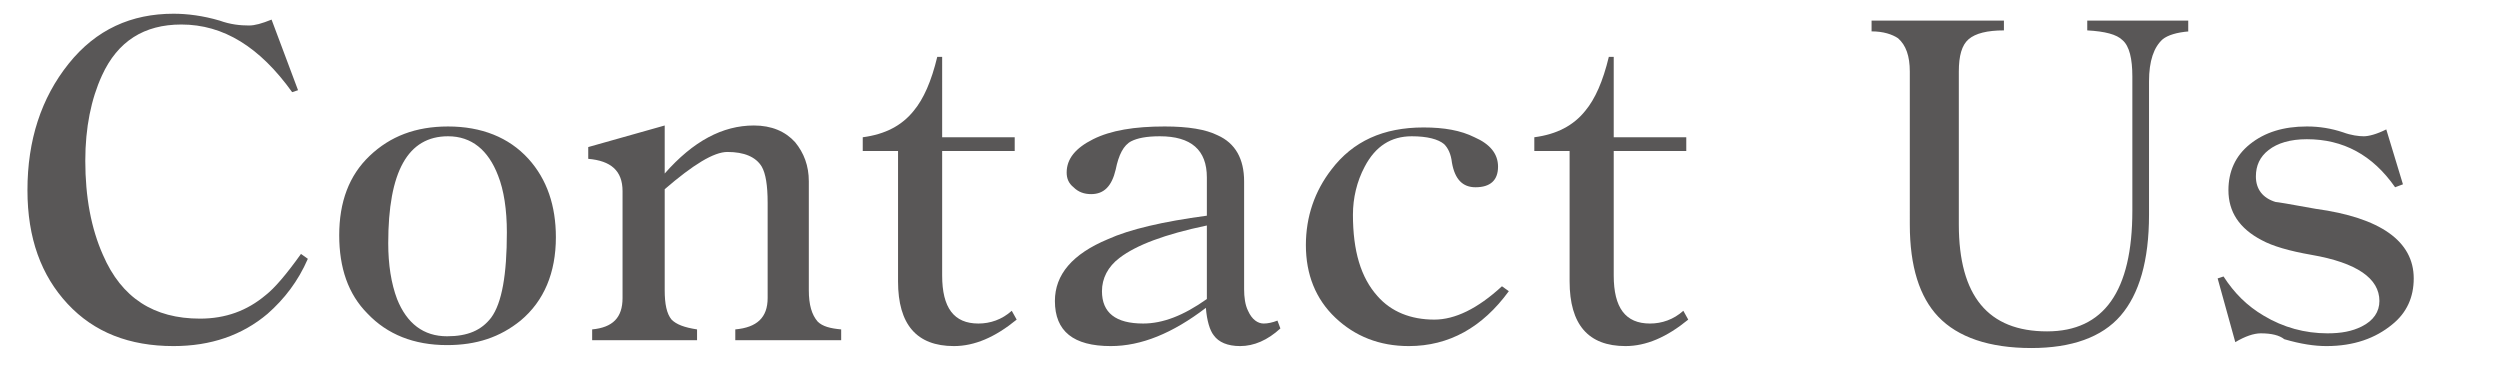
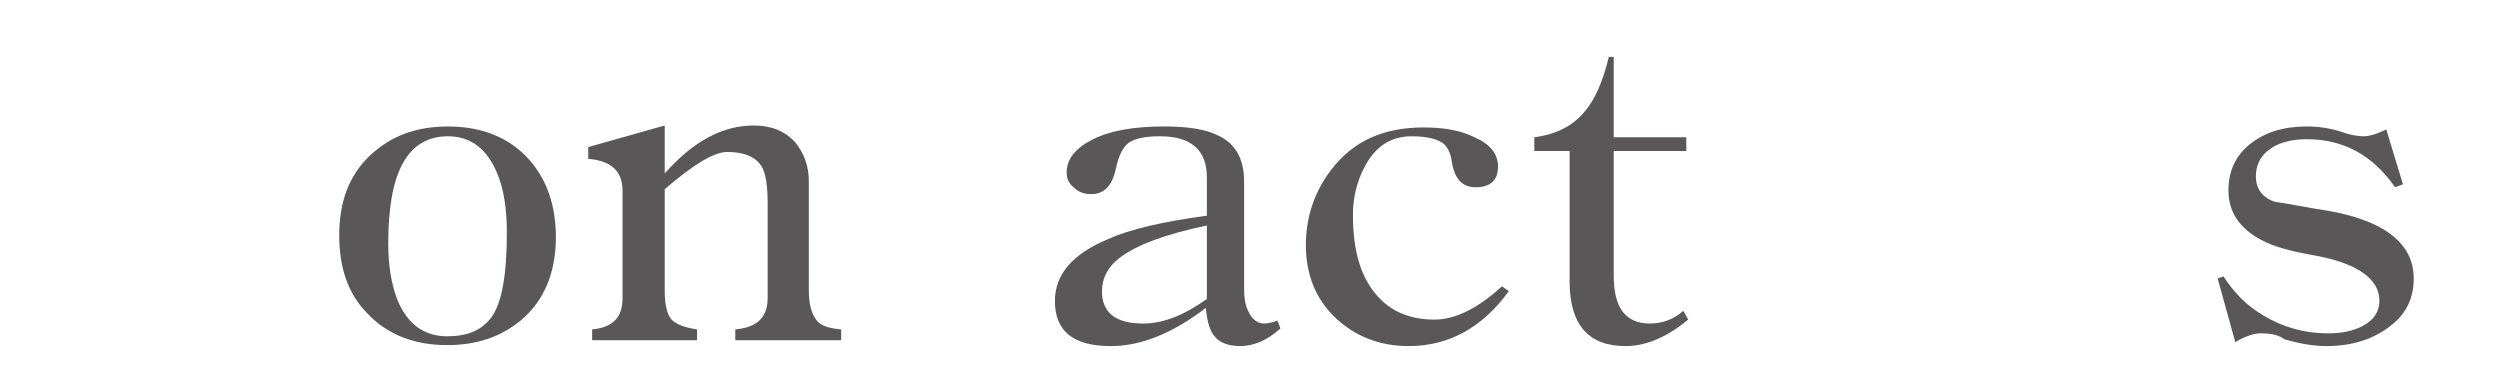
<svg xmlns="http://www.w3.org/2000/svg" version="1.1" id="圖層_2_1_" x="0px" y="0px" viewBox="0 0 255 38" style="enable-background:new 0 0 255 38;" xml:space="preserve">
  <style type="text/css">
	.st0{fill:#595757;}
</style>
  <g>
-     <path class="st0" d="M31.4,26.4c-1,2.3-2.4,4.1-4.1,5.6c-2.6,2.2-5.8,3.3-9.6,3.3c-4.5,0-8.1-1.4-10.8-4.3s-4.1-6.7-4.1-11.6   C2.8,14.3,4.2,10,7,6.5s6.4-5.1,10.7-5.1c1.4,0,3,0.2,4.7,0.7c1.1,0.4,2.1,0.5,3,0.5c0.6,0,1.3-0.2,2.3-0.6l2.7,7.2l-0.6,0.2   c-3.3-4.6-7-6.9-11.3-6.9c-3.8,0-6.5,1.7-8.1,5.2c-1.1,2.4-1.7,5.3-1.7,8.7c0,3.7,0.6,6.9,1.8,9.6c1.9,4.4,5.2,6.5,9.9,6.5   c2.6,0,4.8-0.8,6.7-2.4c0.9-0.7,2.1-2.1,3.6-4.2L31.4,26.4z" />
    <path class="st0" d="M56.7,24.2c0,3.6-1.2,6.5-3.6,8.5c-2.1,1.7-4.5,2.5-7.5,2.5c-3.4,0-6.1-1.1-8.1-3.2c-2-2-2.9-4.7-2.9-8   c0-3.4,1-6.1,3.1-8.1s4.7-3,8-3c3.4,0,6.2,1.1,8.2,3.3C55.8,18.3,56.7,21,56.7,24.2z M51.7,23.7c0-2.3-0.3-4.3-0.9-5.8   c-1-2.6-2.7-4-5.1-4c-4.1,0-6.1,3.6-6.1,10.9c0,2.2,0.3,4.1,0.9,5.7c1,2.5,2.7,3.8,5.1,3.8c2.1,0,3.5-0.6,4.5-1.9   C51.2,30.9,51.7,28,51.7,23.7z" />
    <path class="st0" d="M85.9,34.7H75v-1.1c2.2-0.2,3.3-1.2,3.3-3.2v-9.7c0-1.8-0.2-3-0.6-3.7c-0.6-1-1.8-1.5-3.5-1.5   c-1.4,0-3.5,1.3-6.4,3.8v10.3c0,1.4,0.2,2.4,0.7,3c0.5,0.5,1.3,0.8,2.6,1v1.1H60.4v-1.1c2.1-0.2,3.1-1.2,3.1-3.2V19.5   c0-2.1-1.2-3.1-3.5-3.3V15l7.8-2.2v4.9c2.9-3.3,5.9-4.9,9.1-4.9c1.8,0,3.2,0.6,4.2,1.7c0.9,1.1,1.4,2.4,1.4,4v11.1   c0,1.5,0.3,2.5,0.9,3.2c0.5,0.5,1.3,0.7,2.4,0.8v1.1H85.9z" />
-     <path class="st0" d="M103.7,32.6c-2.2,1.8-4.3,2.7-6.4,2.7c-3.8,0-5.7-2.2-5.7-6.6V15.4H88V14c2.3-0.3,4-1.2,5.2-2.7   c1-1.2,1.8-3,2.4-5.5h0.5V14h7.4v1.4h-7.4v12.7c0,3.3,1.2,4.9,3.7,4.9c1.2,0,2.4-0.4,3.4-1.3L103.7,32.6z" />
    <path class="st0" d="M130.6,33.5c-1.3,1.2-2.7,1.8-4.1,1.8c-1.3,0-2.2-0.4-2.7-1.1c-0.4-0.5-0.7-1.5-0.8-2.8   c-3.4,2.6-6.6,3.9-9.7,3.9c-3.8,0-5.7-1.5-5.7-4.6c0-2.7,1.8-4.8,5.4-6.3c2.2-1,5.6-1.8,10.1-2.4v-3.9c0-2.8-1.6-4.2-4.8-4.2   c-1.4,0-2.3,0.2-2.9,0.5c-0.8,0.4-1.3,1.4-1.6,2.9c-0.4,1.7-1.2,2.5-2.5,2.5c-0.7,0-1.3-0.2-1.8-0.7c-0.5-0.4-0.7-0.9-0.7-1.5   c0-1.4,0.9-2.5,2.7-3.4c1.8-0.9,4.2-1.3,7.3-1.3c2.4,0,4.2,0.3,5.4,0.9c1.8,0.8,2.7,2.4,2.7,4.7v11c0,0.8,0.1,1.6,0.4,2.2   c0.4,0.9,1,1.3,1.6,1.3c0.4,0,0.9-0.1,1.4-0.3L130.6,33.5z M123.1,30.5V23c-4.3,0.9-7.2,2-8.9,3.3c-1.2,0.9-1.8,2.1-1.8,3.4   c0,2.2,1.4,3.3,4.2,3.3C118.6,33,120.7,32.2,123.1,30.5z" />
    <path class="st0" d="M153.9,29.7c-2.7,3.7-6.1,5.6-10.2,5.6c-3,0-5.5-1-7.5-2.9c-2-1.9-3-4.4-3-7.4c0-2.9,0.9-5.5,2.6-7.7   c2.2-2.9,5.3-4.3,9.4-4.3c2.1,0,3.8,0.3,5.2,1c1.6,0.7,2.4,1.7,2.4,3c0,1.4-0.8,2.1-2.3,2.1c-1.3,0-2.1-0.8-2.4-2.5   c-0.1-0.9-0.4-1.5-0.8-1.9c-0.6-0.5-1.7-0.8-3.3-0.8c-2.1,0-3.7,1-4.8,3.1c-0.8,1.5-1.2,3.2-1.2,4.9c0,3.7,0.8,6.4,2.5,8.3   c1.4,1.6,3.4,2.4,5.8,2.4c2.1,0,4.4-1.1,6.9-3.4L153.9,29.7z" />
    <path class="st0" d="M172.2,32.6c-2.2,1.8-4.3,2.7-6.4,2.7c-3.8,0-5.7-2.2-5.7-6.6V15.4h-3.6V14c2.3-0.3,4-1.2,5.2-2.7   c1-1.2,1.8-3,2.4-5.5h0.5V14h7.4v1.4h-7.4v12.7c0,3.3,1.2,4.9,3.7,4.9c1.2,0,2.4-0.4,3.4-1.3L172.2,32.6z" />
-     <path class="st0" d="M223.3,3.2c-1.3,0.1-2.2,0.4-2.7,0.8c-0.9,0.8-1.4,2.2-1.4,4.3v13.6c0,4.7-1,8.1-2.9,10.3s-5,3.3-9.1,3.3   c-4.3,0-7.5-1.1-9.5-3.2c-1.9-2-2.9-5.1-2.9-9.4V7.3c0-1.6-0.4-2.7-1.2-3.4c-0.6-0.4-1.5-0.7-2.7-0.7V2.1h13.5v1   c-1.7,0-2.9,0.3-3.6,0.9c-0.7,0.6-1,1.7-1,3.3v15.6c0,7.3,3,10.9,9,10.9c5.8,0,8.7-4.1,8.7-12.3V7.8c0-1.8-0.3-3.1-1-3.7   c-0.6-0.6-1.8-0.9-3.6-1v-1h10.3v1.1H223.3z" />
    <path class="st0" d="M246.2,28.4c0,1.9-0.7,3.5-2.2,4.7c-1.7,1.4-3.9,2.2-6.7,2.2c-1.2,0-2.6-0.2-4.3-0.7c-0.5-0.4-1.3-0.6-2.4-0.6   c-0.7,0-1.6,0.3-2.6,0.9l-1.8-6.5l0.6-0.2c1.1,1.7,2.4,3,4.1,4c2,1.2,4.2,1.8,6.5,1.8c1.4,0,2.5-0.2,3.5-0.7   c1.2-0.6,1.8-1.5,1.8-2.6c0-2.3-2.3-3.9-6.9-4.7c-2.3-0.4-4-0.9-5.1-1.5c-2.3-1.2-3.4-2.9-3.4-5.1c0-1.9,0.7-3.5,2.2-4.7   s3.4-1.8,5.8-1.8c1.3,0,2.5,0.2,3.7,0.6c0.8,0.3,1.6,0.4,2.1,0.4s1.3-0.2,2.3-0.7l1.7,5.6l-0.8,0.3c-2.3-3.3-5.3-4.9-9-4.9   c-1.7,0-3,0.4-3.9,1.1c-0.9,0.7-1.3,1.6-1.3,2.7c0,1.3,0.7,2.2,2,2.6c0.1,0,1.4,0.2,4.1,0.7C242.8,22.2,246.2,24.6,246.2,28.4z" />
  </g>
</svg>